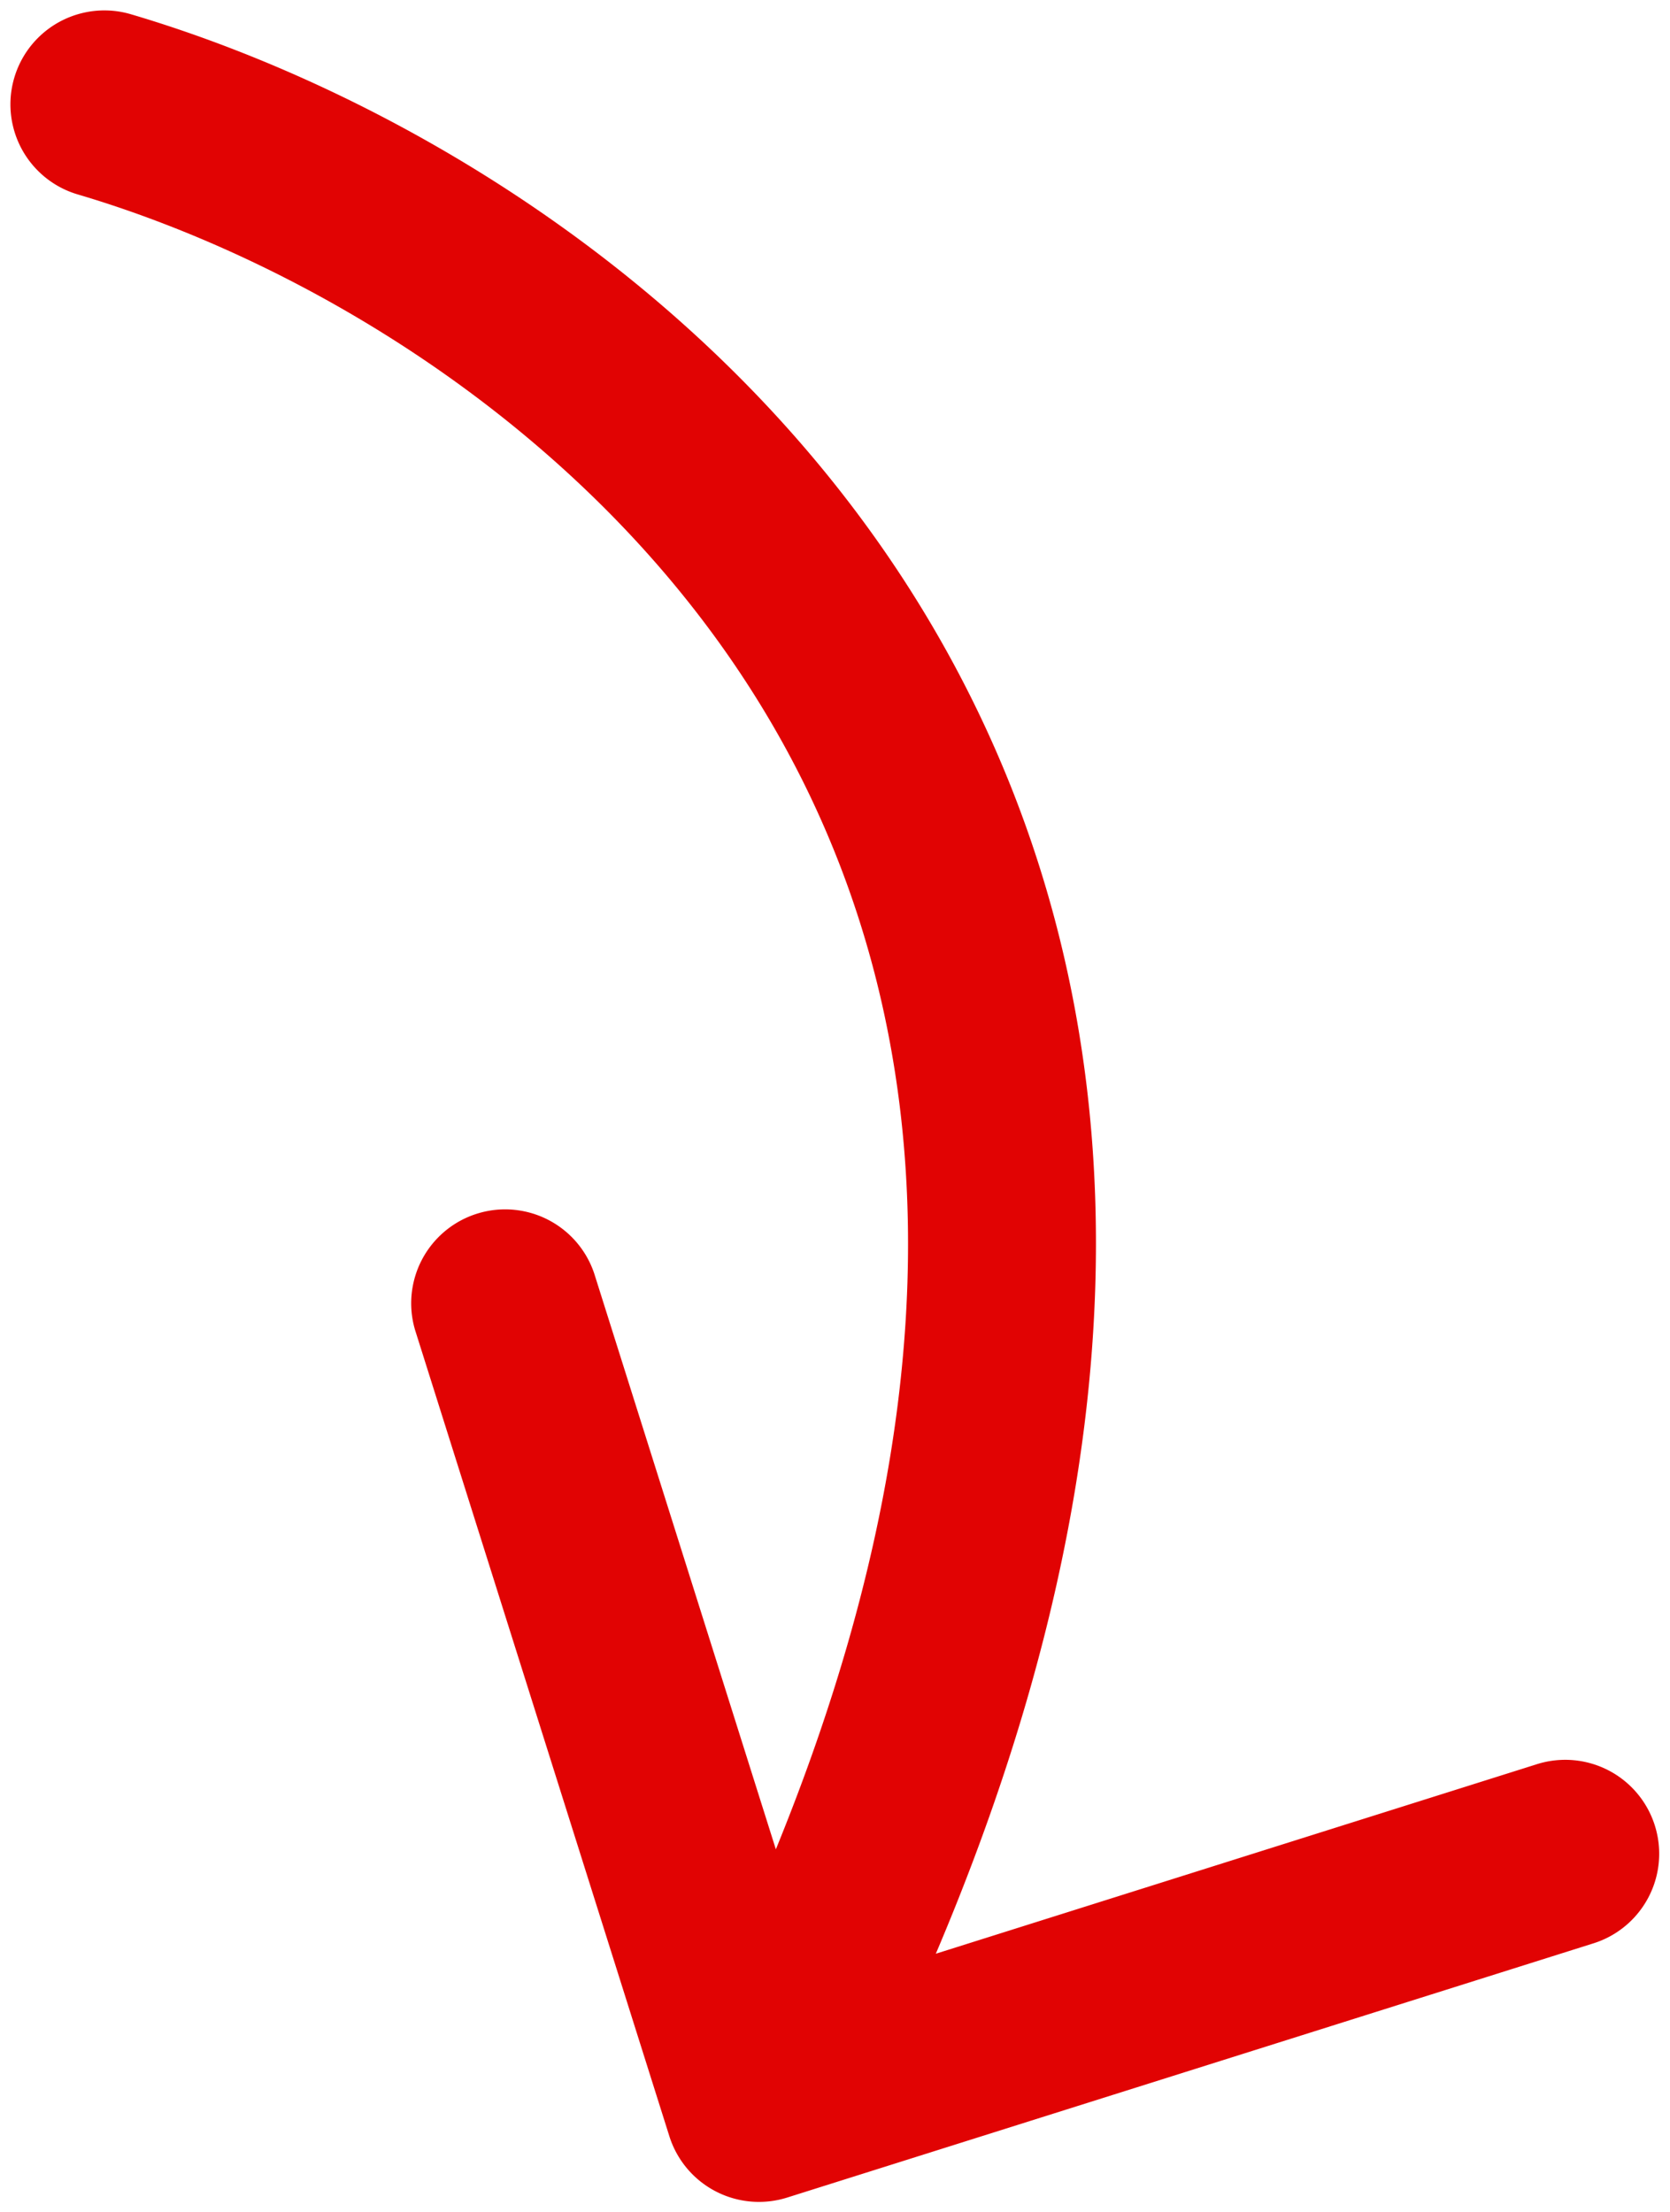
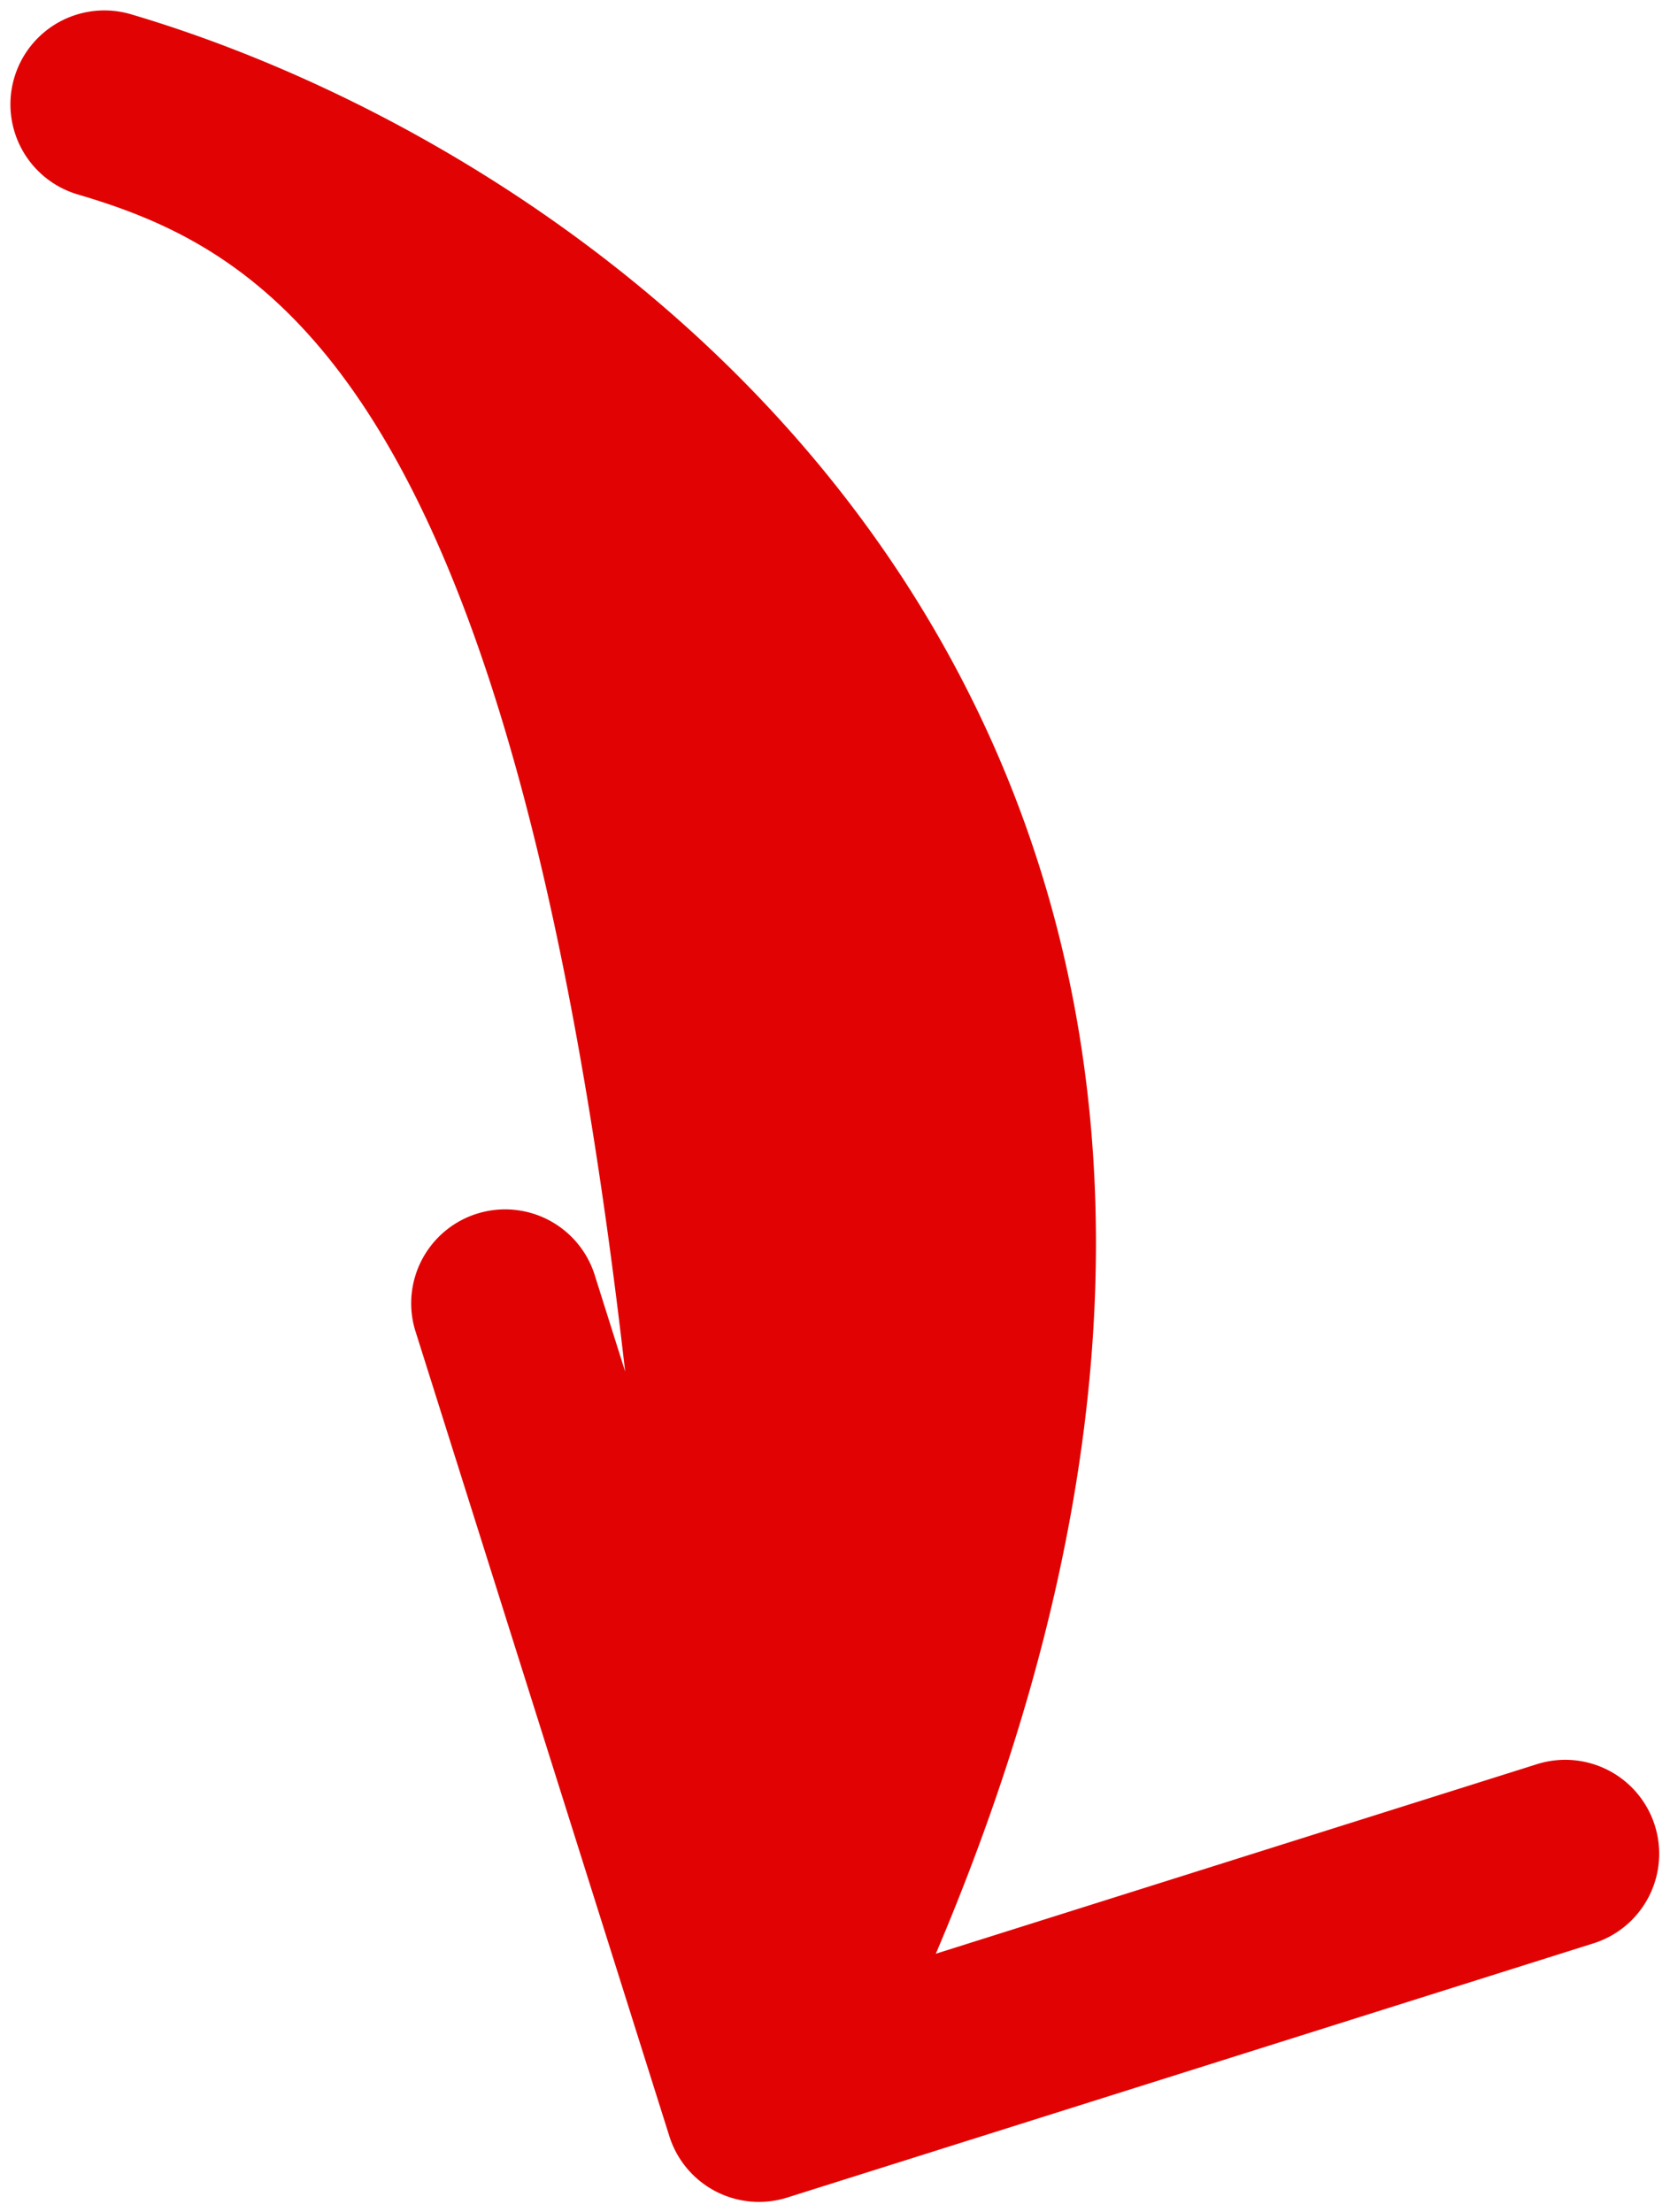
<svg xmlns="http://www.w3.org/2000/svg" width="80" height="106" fill="none">
-   <path d="M3.725 9.316A4.5 4.5 0 1 1 6.275.684l-2.55 8.632Zm33.985 95.976a4.5 4.5 0 0 1-5.645-2.939l-12.18-38.624a4.5 4.5 0 0 1 8.582-2.707l10.828 34.333 34.333-10.828a4.5 4.5 0 0 1 2.707 8.584L37.71 105.292ZM6.275.684c12.522 3.7 29.326 13.244 38.871 30.153 9.722 17.22 11.395 41.13-4.797 72.241l-7.984-4.156c15.111-29.032 12.853-49.65 4.944-63.66C29.225 20.942 14.7 12.557 3.725 9.316L6.275.684Z" fill="#E10303" />
+   <path d="M3.725 9.316A4.5 4.5 0 1 1 6.275.684l-2.55 8.632Zm33.985 95.976a4.5 4.5 0 0 1-5.645-2.939l-12.18-38.624a4.5 4.5 0 0 1 8.582-2.707l10.828 34.333 34.333-10.828a4.5 4.5 0 0 1 2.707 8.584L37.71 105.292ZM6.275.684c12.522 3.7 29.326 13.244 38.871 30.153 9.722 17.22 11.395 41.13-4.797 72.241l-7.984-4.156C29.225 20.942 14.7 12.557 3.725 9.316L6.275.684Z" fill="#E10303" />
</svg>